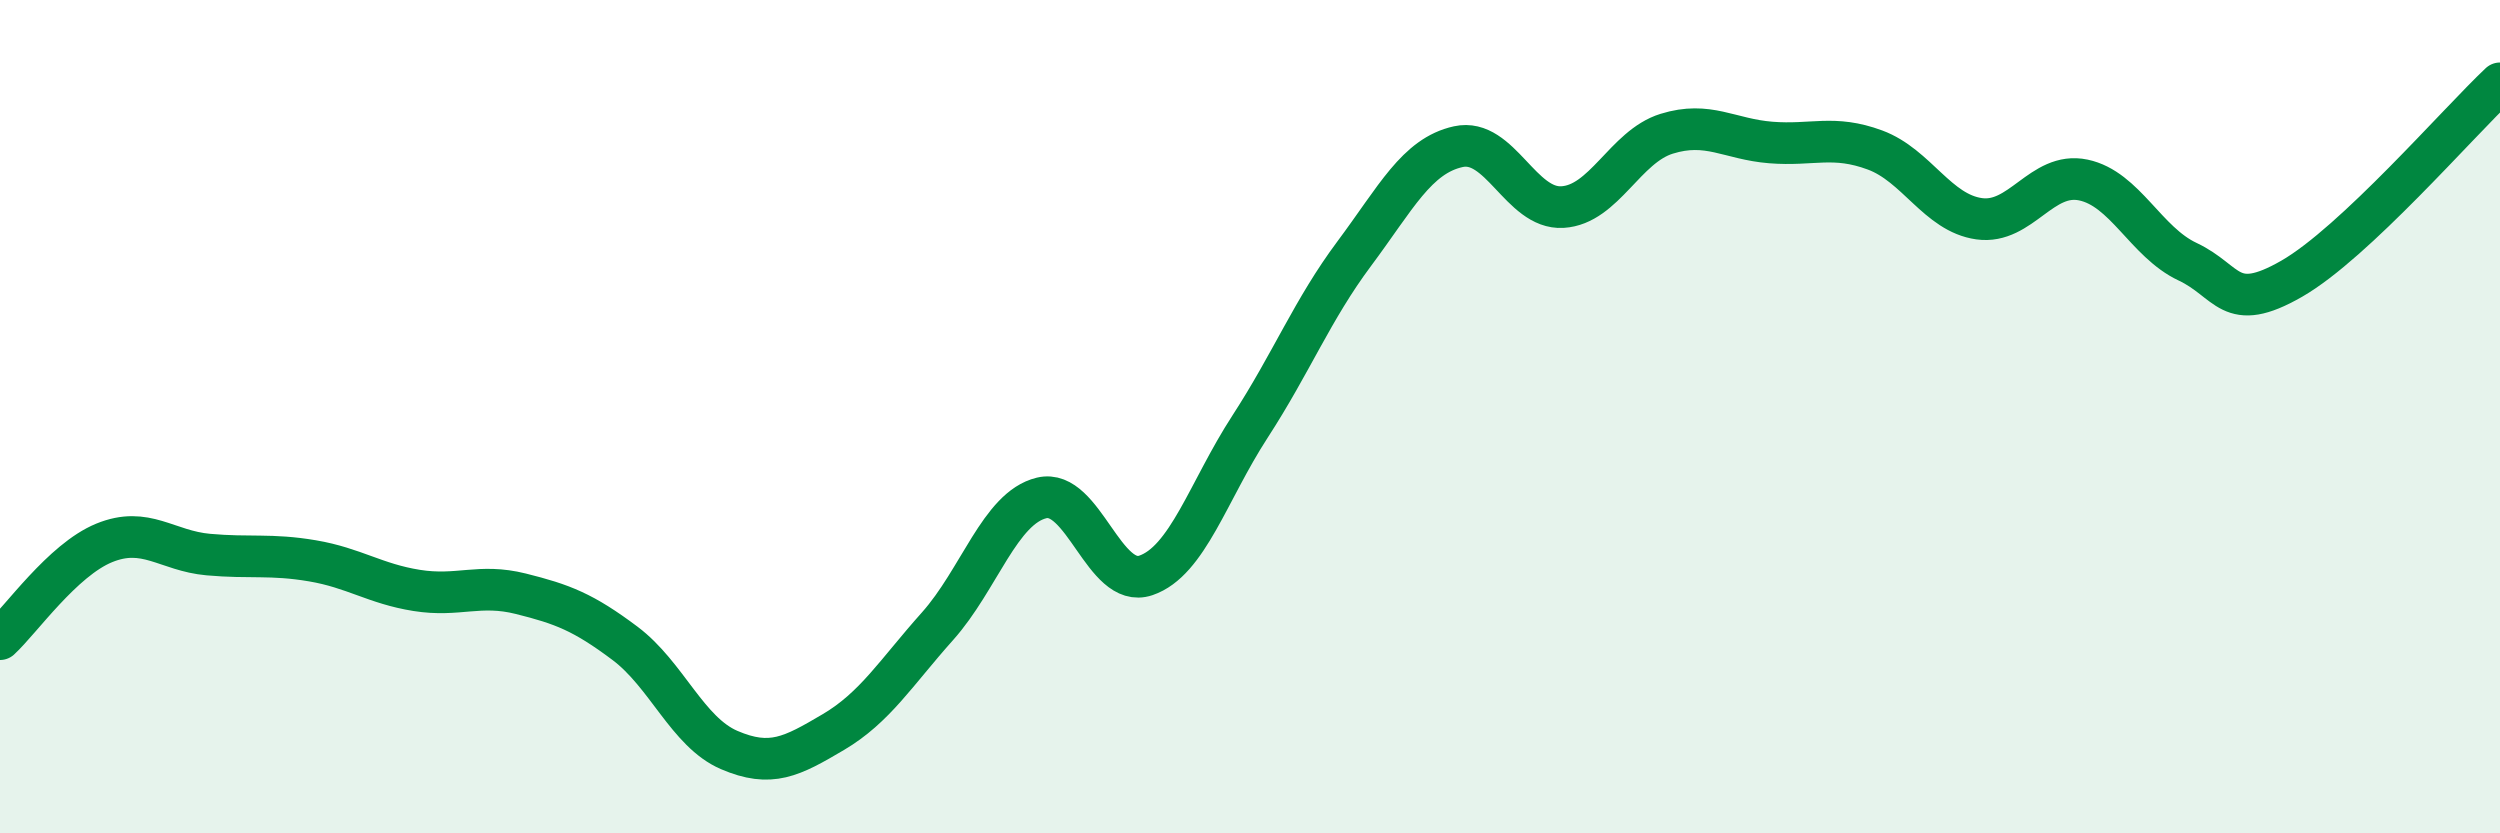
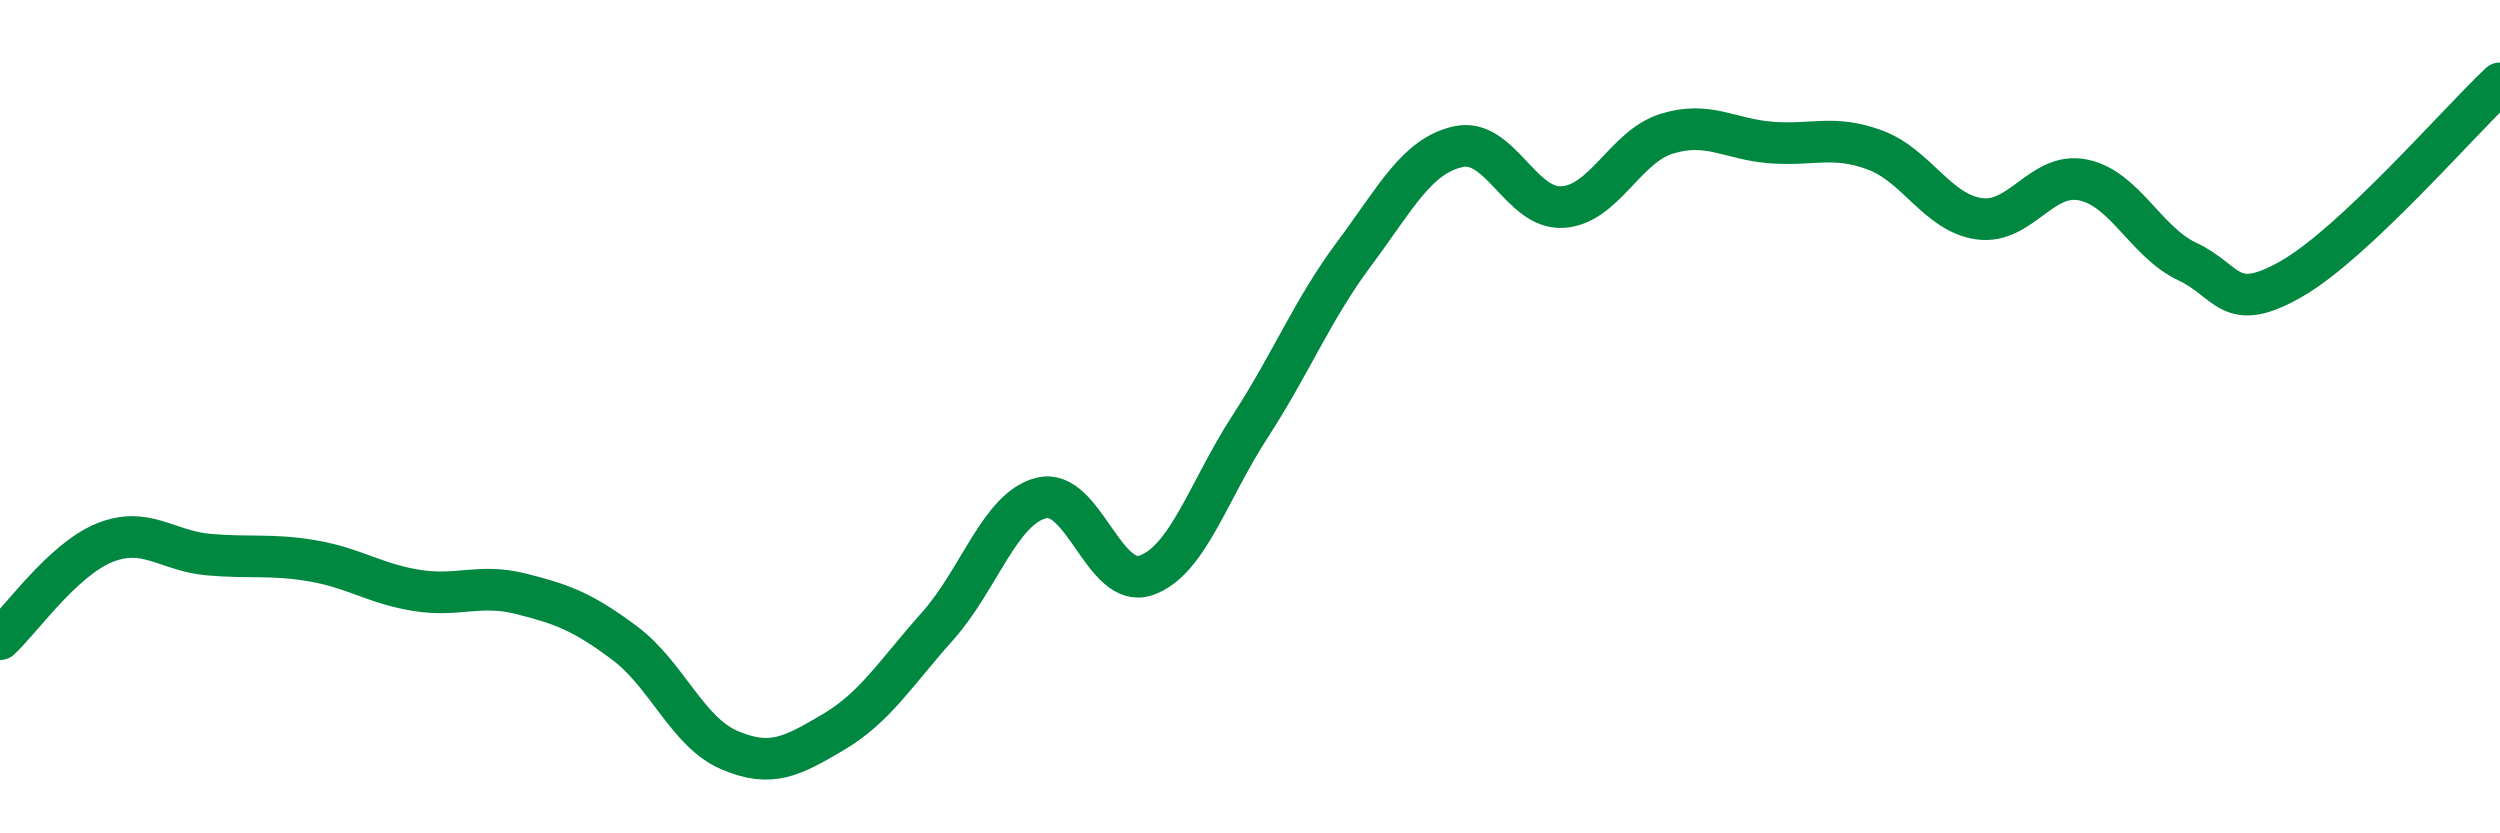
<svg xmlns="http://www.w3.org/2000/svg" width="60" height="20" viewBox="0 0 60 20">
-   <path d="M 0,15.34 C 0.5,14.88 1.5,13.44 2.5,13.03 C 3.5,12.62 4,13.22 5,13.31 C 6,13.4 6.5,13.29 7.5,13.46 C 8.5,13.63 9,14.01 10,14.17 C 11,14.33 11.5,14 12.5,14.25 C 13.5,14.5 14,14.69 15,15.44 C 16,16.19 16.5,17.57 17.5,18 C 18.5,18.43 19,18.16 20,17.57 C 21,16.98 21.5,16.15 22.5,15.03 C 23.5,13.91 24,12.19 25,11.95 C 26,11.71 26.5,14.15 27.5,13.81 C 28.5,13.47 29,11.78 30,10.24 C 31,8.7 31.5,7.43 32.5,6.09 C 33.5,4.75 34,3.74 35,3.52 C 36,3.3 36.5,5.03 37.5,4.97 C 38.5,4.91 39,3.52 40,3.21 C 41,2.9 41.5,3.34 42.5,3.42 C 43.5,3.5 44,3.23 45,3.6 C 46,3.97 46.5,5.11 47.5,5.25 C 48.5,5.39 49,4.11 50,4.32 C 51,4.53 51.5,5.81 52.5,6.28 C 53.5,6.75 53.5,7.55 55,6.69 C 56.5,5.83 59,2.94 60,2L60 20L0 20Z" fill="#008740" opacity="0.1" stroke-linecap="round" stroke-linejoin="round" />
  <path d="M 0,15.34 C 0.5,14.88 1.5,13.44 2.5,13.03 C 3.5,12.62 4,13.22 5,13.31 C 6,13.4 6.5,13.29 7.5,13.46 C 8.5,13.63 9,14.01 10,14.17 C 11,14.33 11.5,14 12.5,14.25 C 13.5,14.5 14,14.69 15,15.44 C 16,16.19 16.5,17.57 17.5,18 C 18.5,18.43 19,18.16 20,17.57 C 21,16.98 21.5,16.15 22.5,15.03 C 23.5,13.91 24,12.19 25,11.95 C 26,11.71 26.5,14.15 27.5,13.81 C 28.5,13.47 29,11.78 30,10.24 C 31,8.7 31.5,7.43 32.5,6.09 C 33.5,4.75 34,3.74 35,3.52 C 36,3.3 36.5,5.03 37.5,4.97 C 38.5,4.91 39,3.52 40,3.21 C 41,2.9 41.5,3.34 42.5,3.42 C 43.5,3.5 44,3.23 45,3.6 C 46,3.97 46.5,5.11 47.5,5.25 C 48.5,5.39 49,4.11 50,4.32 C 51,4.53 51.5,5.81 52.5,6.28 C 53.5,6.75 53.5,7.55 55,6.69 C 56.5,5.83 59,2.94 60,2" stroke="#008740" stroke-width="1" fill="none" stroke-linecap="round" stroke-linejoin="round" />
</svg>